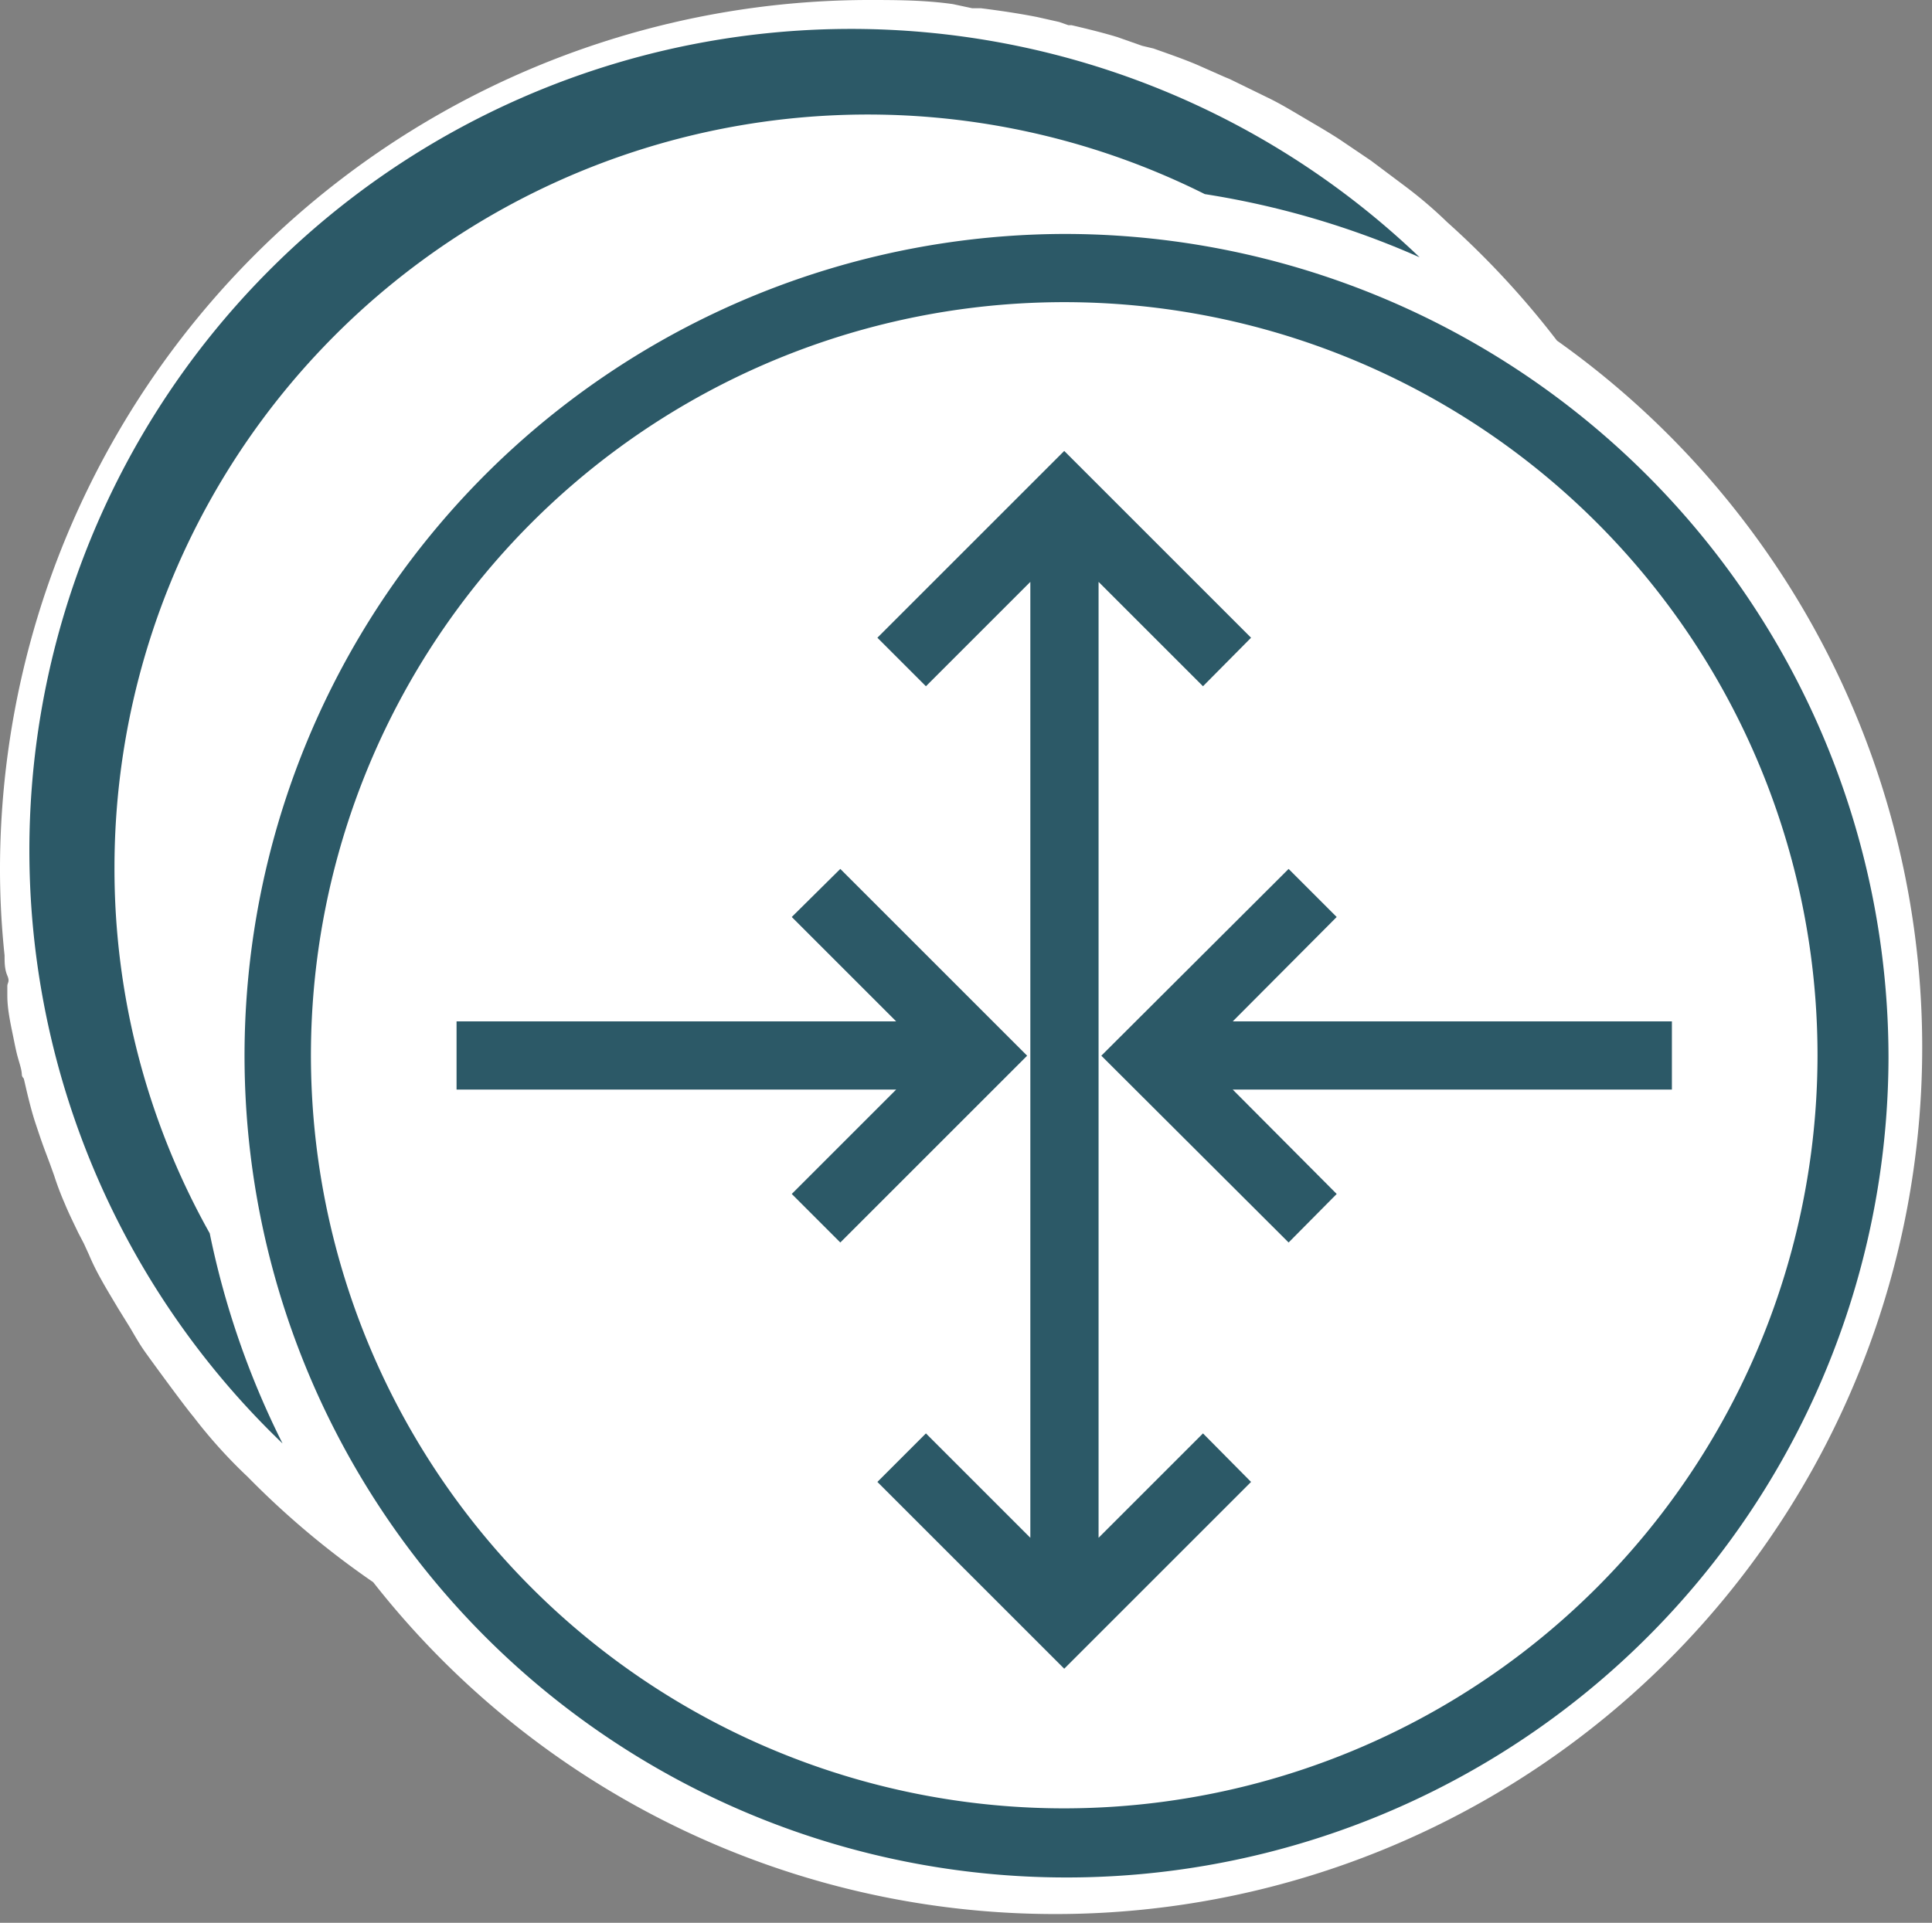
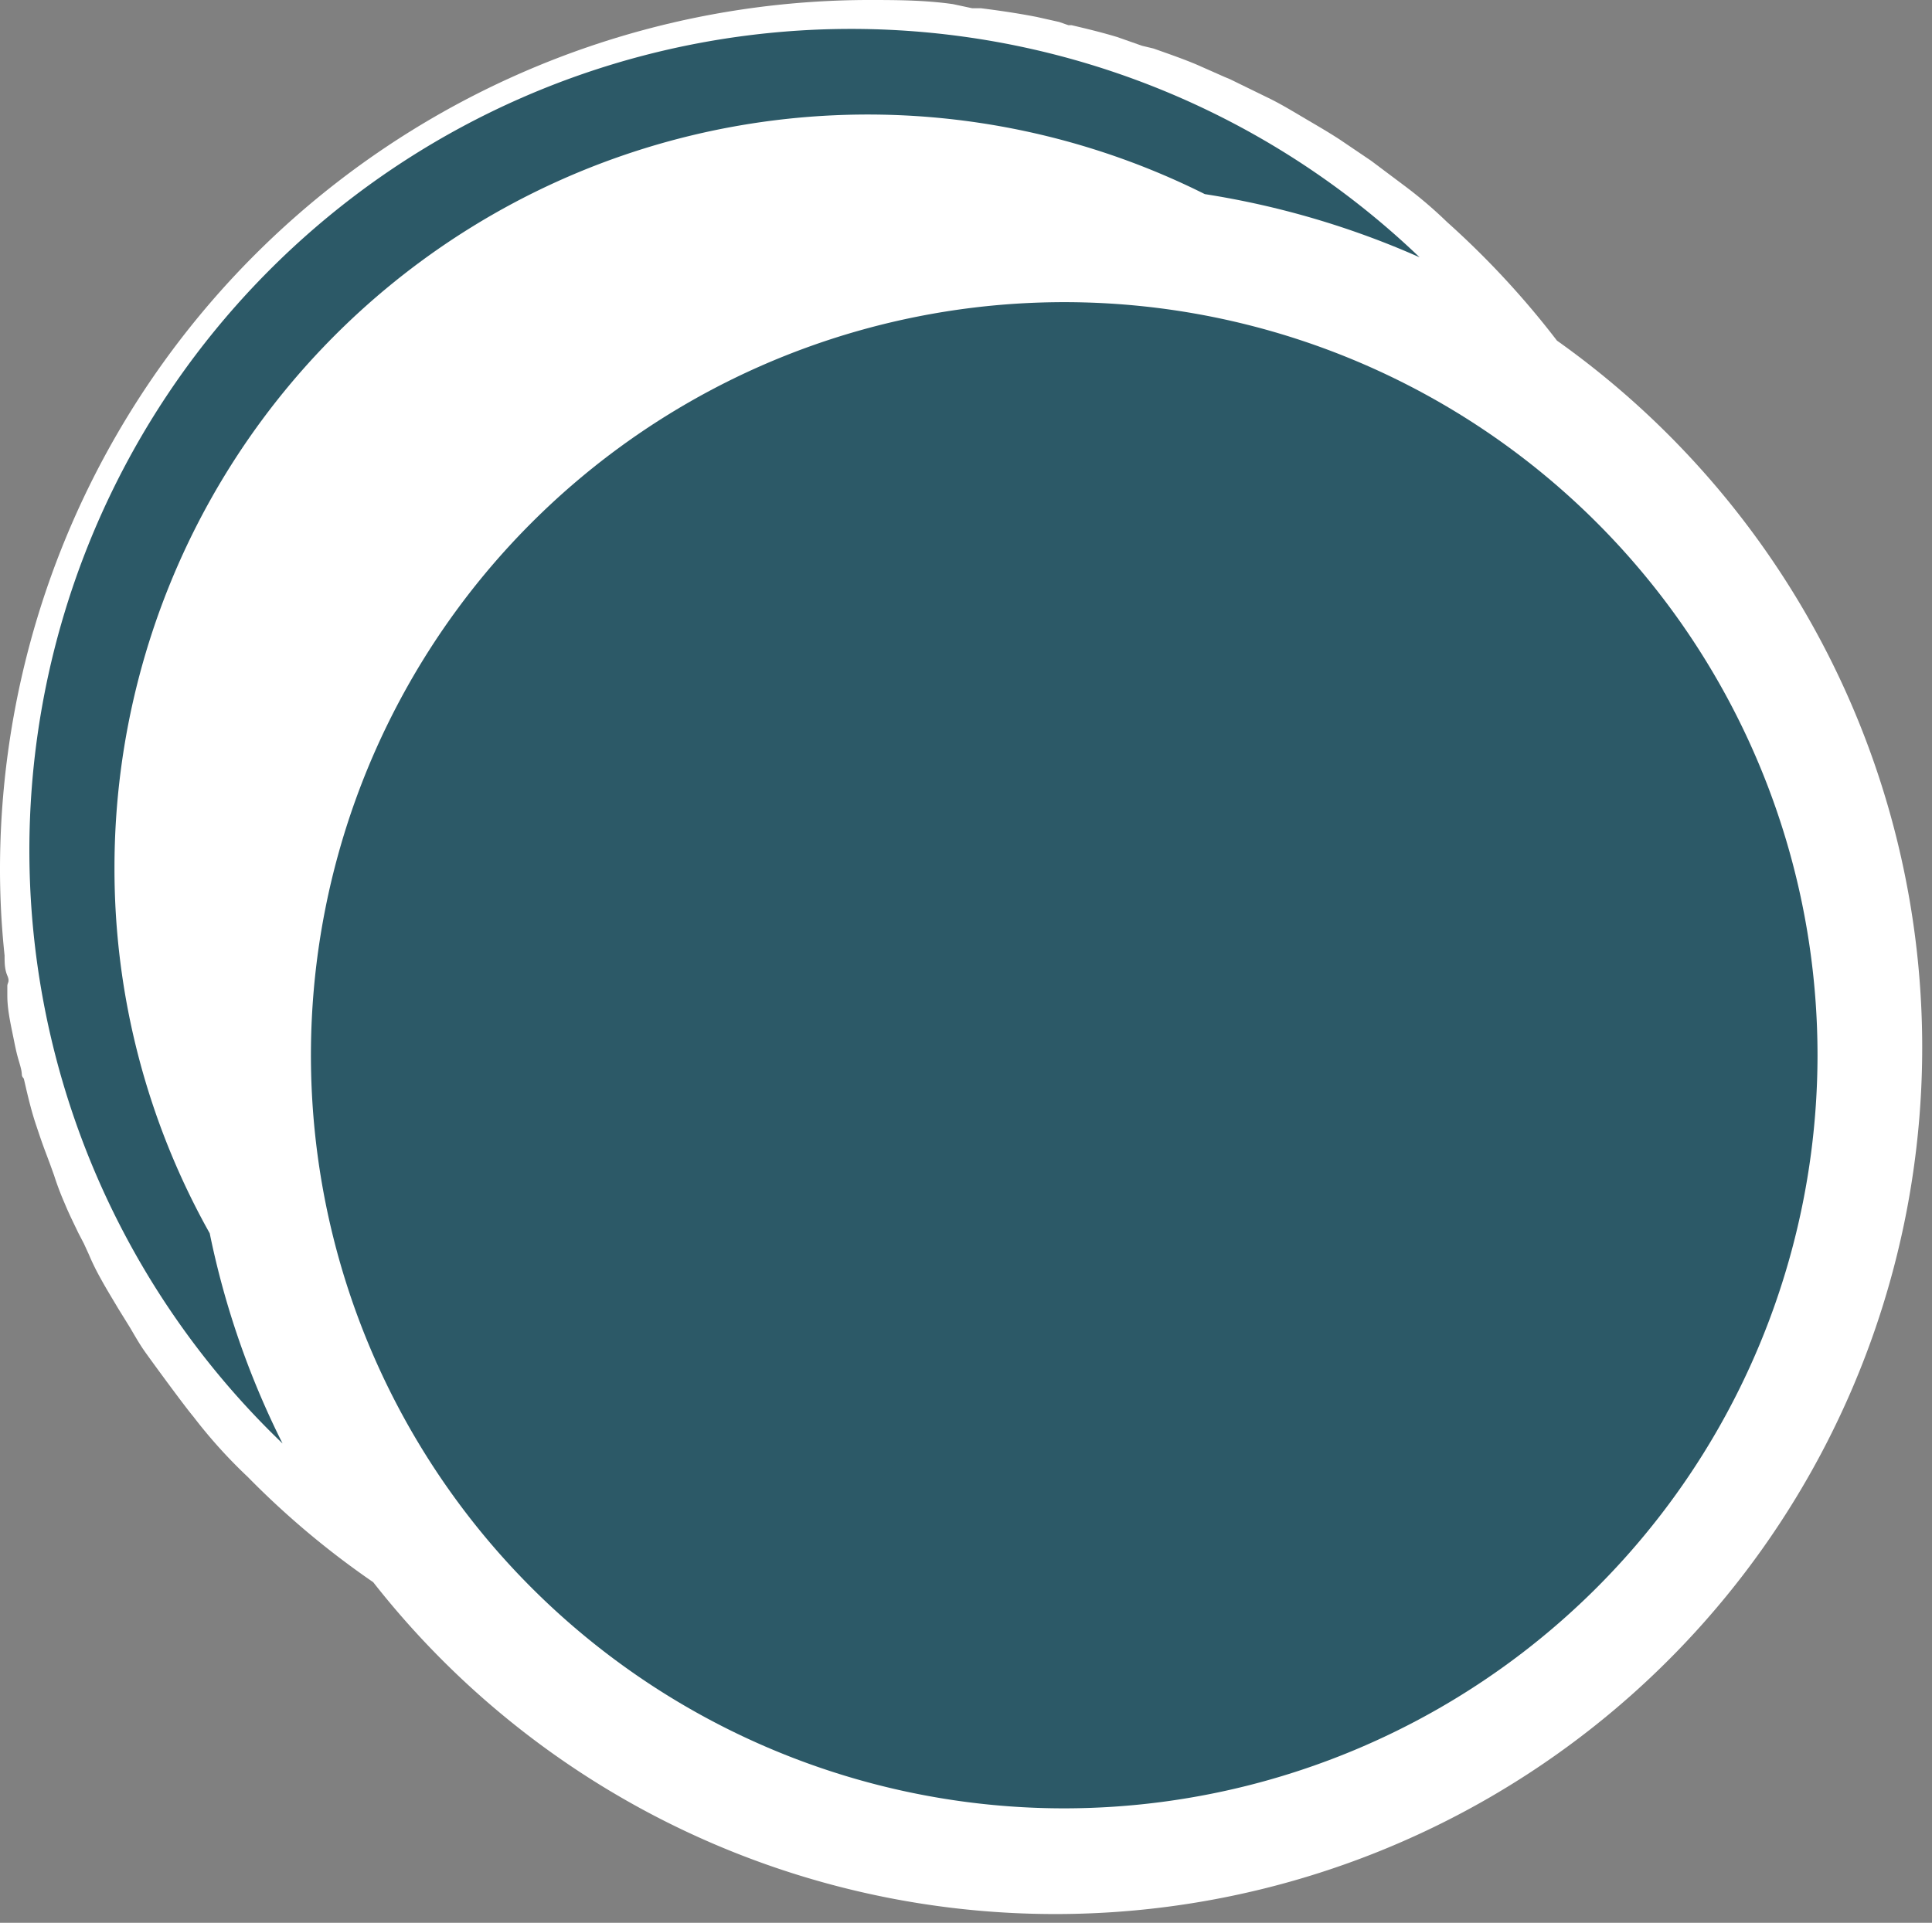
<svg xmlns="http://www.w3.org/2000/svg" id="Layer_1" data-name="Layer 1" viewBox="0 0 42.19 42">
  <rect x="0" y="0" width="42.19" height="42" fill="#808080" stroke="none" />
  <title>Service Gateway</title>
  <path d="M23.24,41.5A18.3,18.3,0,0,1,8.57,34.19,18.93,18.93,0,0,1,5.8,31.87h0a9.75,9.75,0,0,1-1.14-1.25c-.16-.2-.85-1.12-1-1.41s-.19-.3-.28-.46l-.27-.44c-.12-.21-.25-.41-.36-.62s-.17-.33-.25-.5l-.23-.49c-.1-.2-.2-.4-.29-.61s-.15-.38-.22-.58L1.54,25c-.08-.19-.15-.39-.22-.6s-.12-.46-.18-.69L1,23.17C1,23,.91,22.82.87,22.64s-.11-.64-.15-1l-.06-.45c0-.14-.05-.27-.07-.41C.53,20.2.5,19.57.5,18.94A18.46,18.46,0,0,1,18.94.5c.59,0,1.21,0,1.83.09l.37.05.22,0c.39,0,.79.1,1.18.18L23,1l.2.05c.37.09.7.17,1,.27l.52.17.2.07.92.34c.21.08.41.18.61.27l.11,0,.85.41.68.38c.28.16.55.32.81.49l.66.45.73.55a8,8,0,0,1,.91.78,18.54,18.54,0,0,1,2.37,2.56A18.44,18.44,0,0,1,23.24,41.5Z" fill="#fff" />
  <path d="M18.94,1a17.53,17.53,0,0,1,1.78.09l.57.08c.39.05.77.1,1.15.18.23,0,.45.11.68.16l1,.25L24.8,2c.31.11.61.21.91.33l.69.31.83.4c.23.12.45.25.67.38s.53.31.78.47.43.29.64.44.48.35.72.54l.86.73h0a18.14,18.14,0,0,1,2.37,2.58A17.93,17.93,0,1,1,8.92,33.82a17.92,17.92,0,0,1-2.76-2.3h0s-.9-1-1.1-1.22-.84-1.11-1-1.38-.27-.44-.4-.66-.34-.54-.49-.81-.24-.49-.35-.73-.28-.55-.4-.84-.2-.54-.3-.81-.21-.54-.3-.82-.16-.63-.24-.94-.14-.51-.2-.77-.12-.76-.17-1.14c0-.21-.08-.42-.1-.63Q1,19.87,1,18.94A18,18,0,0,1,18.94,1m0-1A19,19,0,0,0,0,18.94a17.82,17.82,0,0,0,.1,1.93c0,.15,0,.3.06.44s0,.15,0,.23l0,.21c0,.32.08.65.15,1s.09.37.14.56,0,.17.07.25l.06.26c.06.25.12.49.2.73s.14.42.22.63l.09.24.09.25a6.37,6.37,0,0,0,.23.61c.09.22.2.44.3.65l.12.23.11.24a5.2,5.2,0,0,0,.26.53c.12.22.25.43.38.65l.13.21.13.21c.1.17.19.33.3.49s.9,1.24,1.08,1.45a11,11,0,0,0,1.19,1.32,18.56,18.56,0,0,0,2.74,2.3A18.93,18.93,0,1,0,34,7.44a18.94,18.94,0,0,0-2.4-2.59h0a9.48,9.48,0,0,0-.9-.77l-.76-.57-.68-.46c-.26-.17-.54-.33-.81-.49s-.47-.28-.71-.4l-.88-.43-.12-.05-.61-.27c-.31-.13-.63-.24-.94-.35L24.94,1,24.4.81c-.33-.1-.66-.18-1-.26h-.07L23.13.48,22.64.37c-.41-.08-.82-.14-1.22-.19l-.19,0L20.81.09C20.18,0,19.55,0,18.94,0Z" fill="#fff" />
  <path d="M4.58,26.94a16.27,16.27,0,0,1-2.08-8A16.45,16.45,0,0,1,26.31,4.24,18.7,18.7,0,0,1,31,5.62,17.93,17.93,0,0,0,6.17,31.53,18.48,18.48,0,0,1,4.58,26.94Z" fill="#2c5967" />
-   <path d="M23.24,5.11a17.95,17.95,0,1,0,18,18A18,18,0,0,0,23.24,5.11Zm0,34.39A16.45,16.45,0,1,1,39.69,23.06,16.46,16.46,0,0,1,23.24,39.5Z" fill="#2c5967" />
+   <path d="M23.24,5.11A18,18,0,0,0,23.24,5.11Zm0,34.39A16.45,16.45,0,1,1,39.69,23.06,16.46,16.46,0,0,1,23.24,39.5Z" fill="#2c5967" />
  <polygon points="27.32 32.37 26.27 31.31 23.99 33.59 23.99 12.71 26.27 14.99 27.32 13.93 23.24 9.85 19.16 13.93 20.22 14.99 22.5 12.71 22.5 33.59 20.22 31.31 19.16 32.37 23.24 36.45 27.32 32.37" fill="#2c5967" />
-   <polygon points="18.35 27.14 22.43 23.06 18.35 18.98 17.29 20.03 19.57 22.31 9.97 22.31 9.97 23.8 19.57 23.8 17.29 26.08 18.35 27.14" fill="#2c5967" />
-   <polygon points="36.51 22.31 26.92 22.31 29.19 20.03 28.14 18.98 24.05 23.06 28.14 27.14 29.19 26.08 26.92 23.8 36.51 23.8 36.51 22.31" fill="#2c5967" />
</svg>